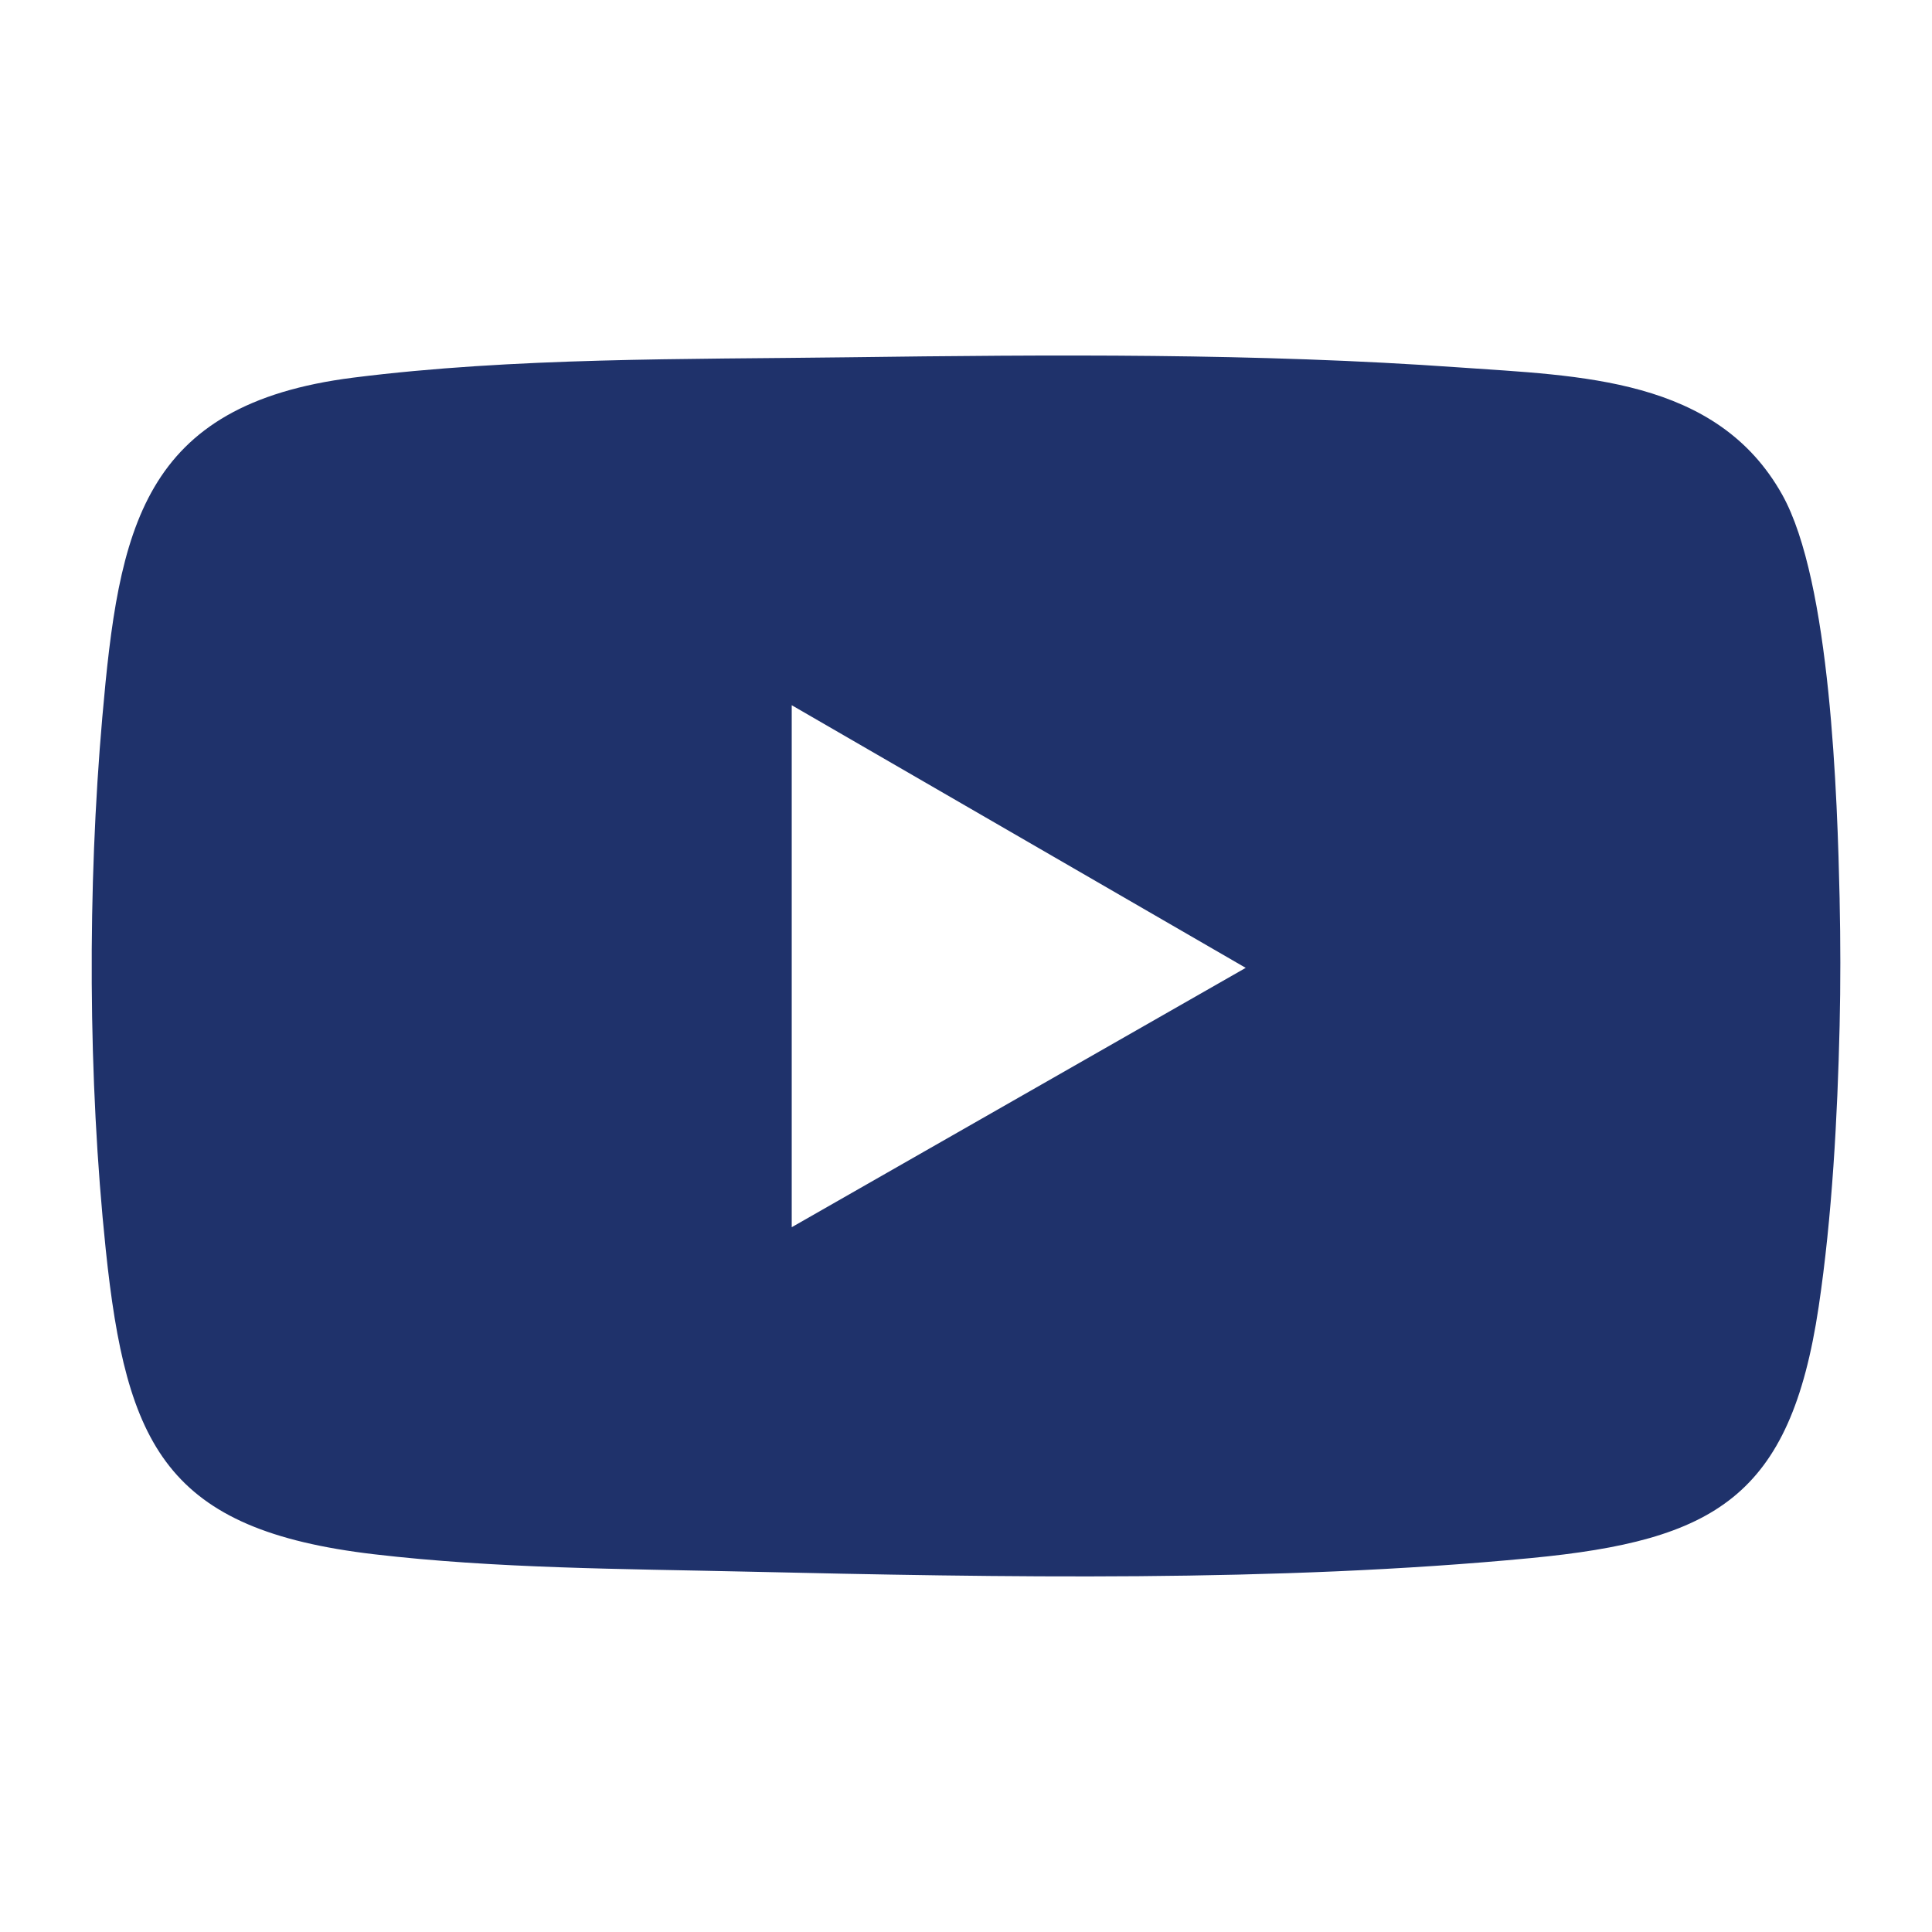
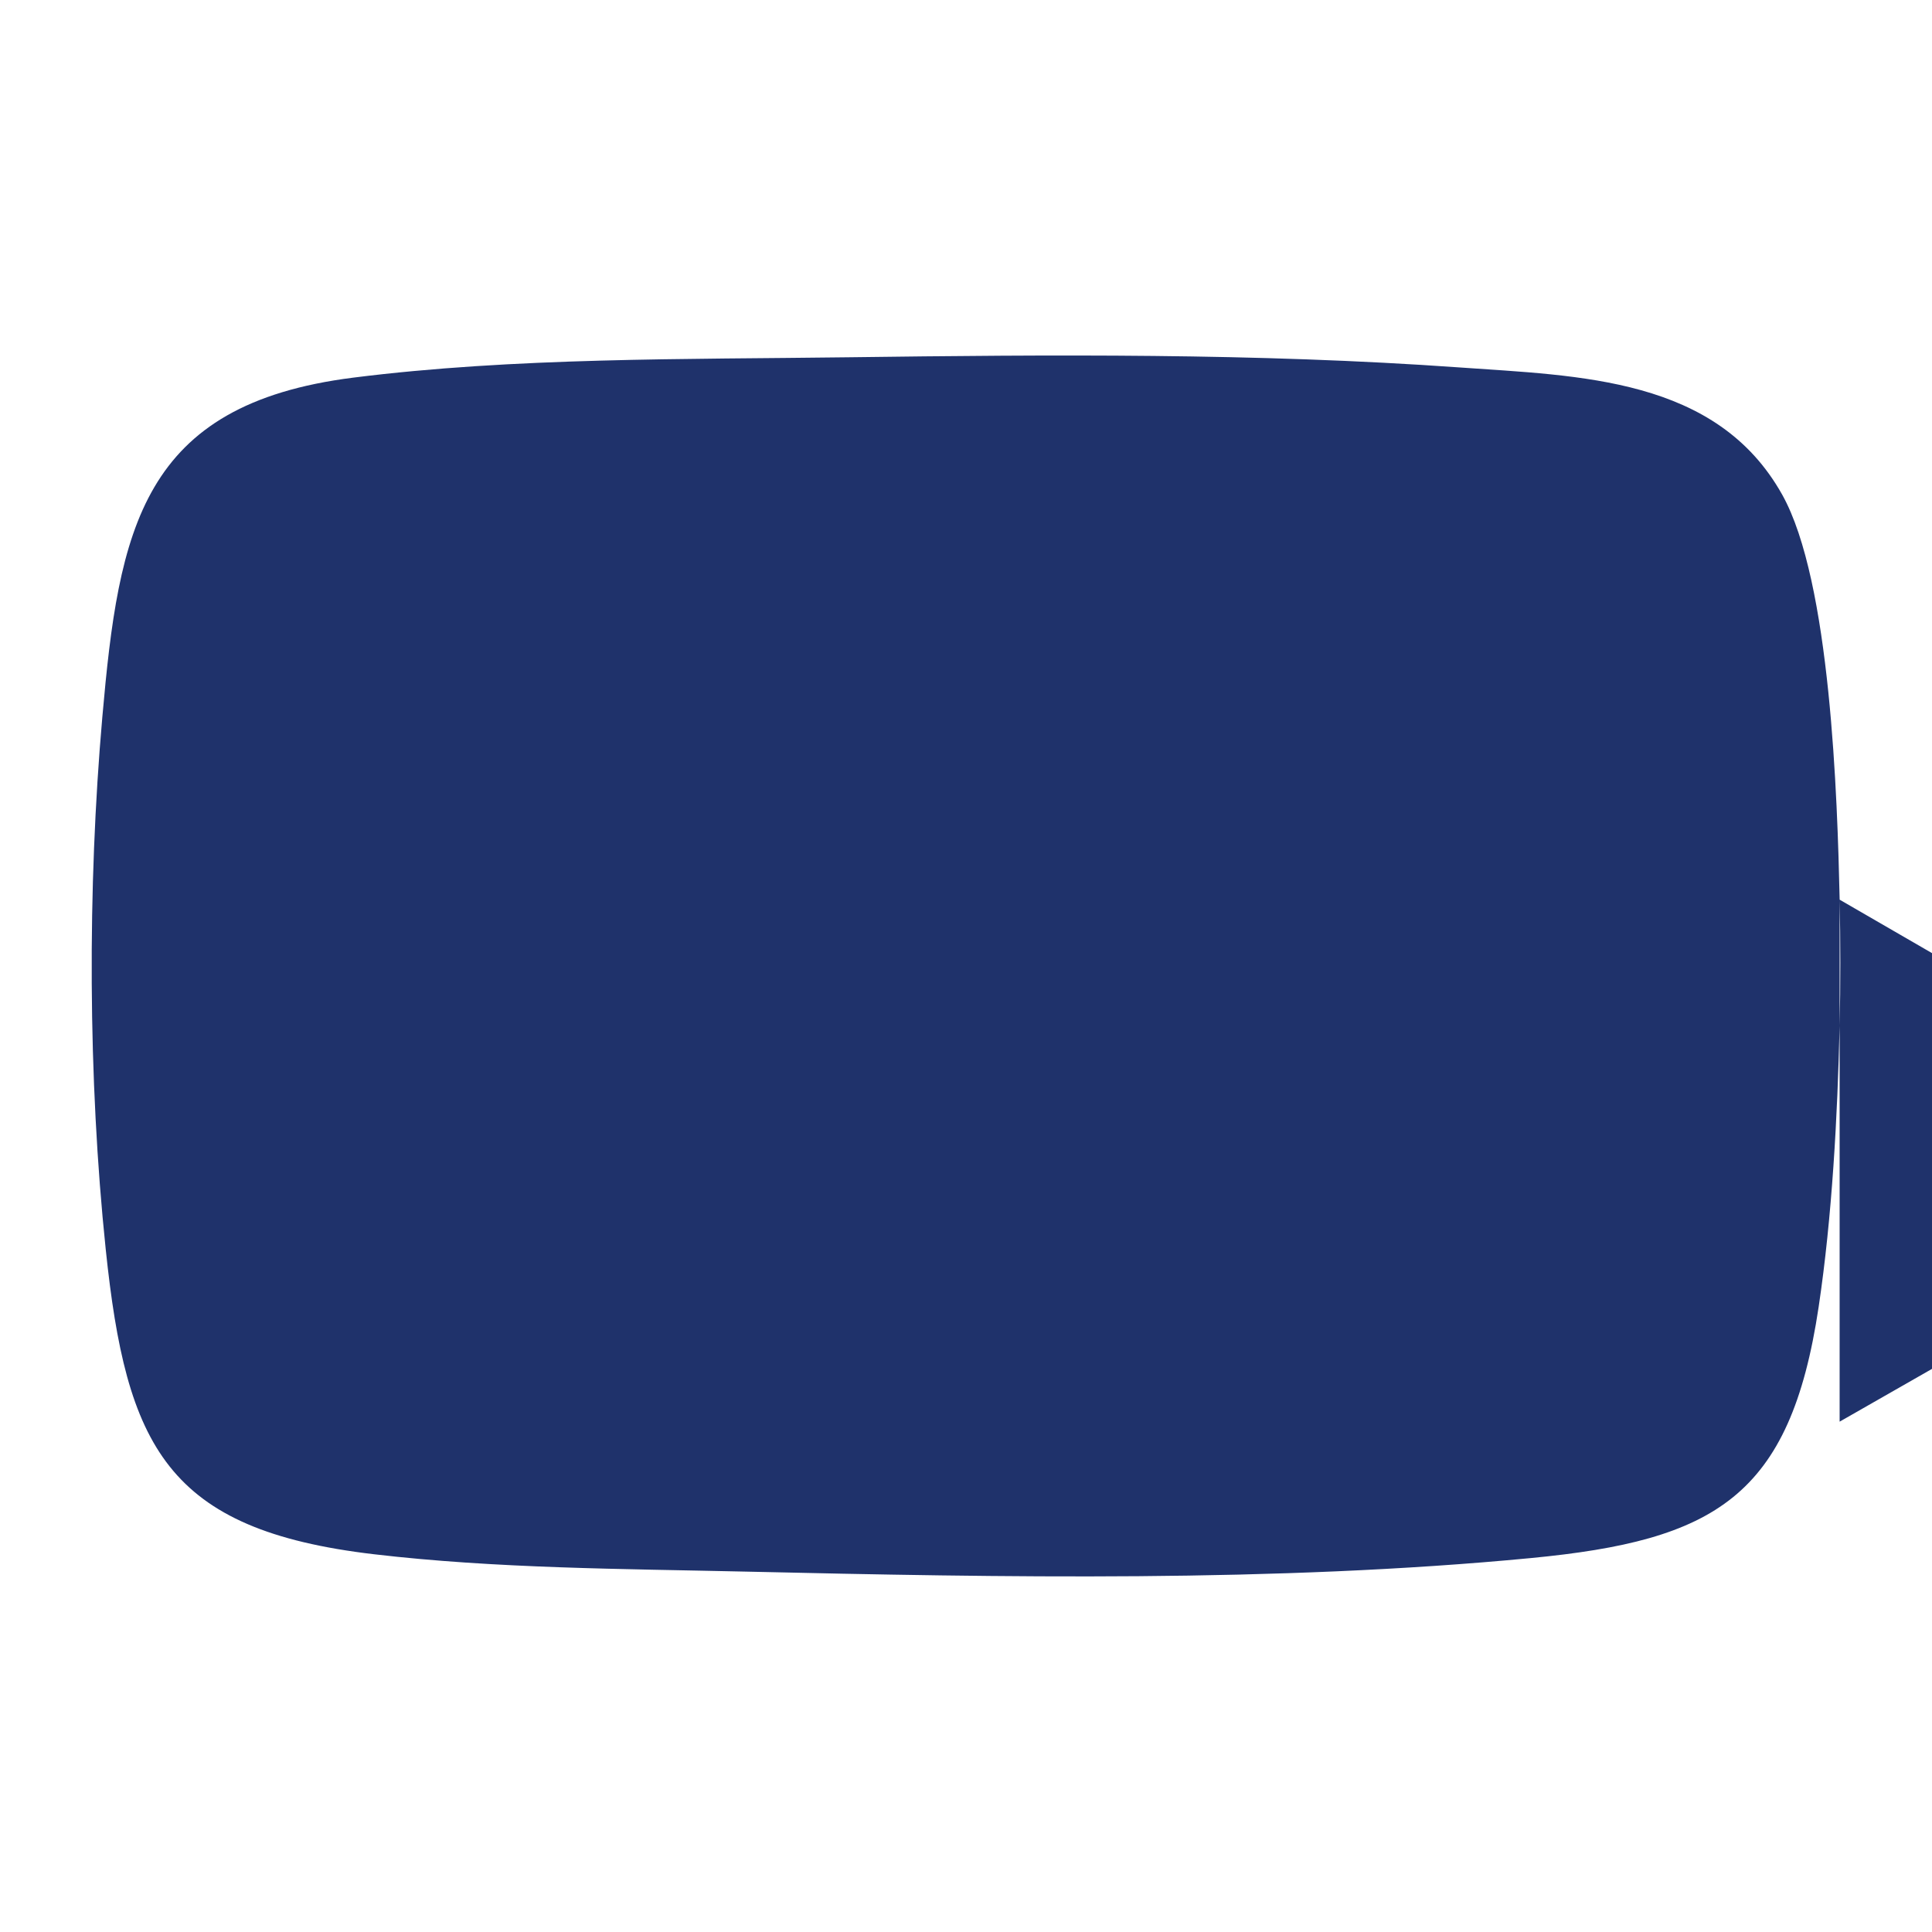
<svg xmlns="http://www.w3.org/2000/svg" id="Layer_1" data-name="Layer 1" viewBox="0 0 54 54">
  <defs>
    <style>
      .cls-1 {
        fill: #1f326b;
      }
    </style>
  </defs>
-   <path class="cls-1" d="M51.418,25.145c.026,1.167.027,2.361,0,3.528-.059,2.52-.209,5.334-.586,7.854-.795,5.318-2.905,6.529-8.048,7.022-7.11.682-14.795.541-21.938.378-3.433-.078-6.977-.084-10.391-.485-5.805-.681-6.925-3.016-7.5-8.524-.497-4.752-.513-10.119-.095-14.875.461-5.251,1.087-8.74,7.013-9.488,4.499-.568,9.295-.51,13.836-.569,5.663-.074,11.42-.119,17.072.283,3.364.239,7.198.276,9.033,3.559,1.356,2.426,1.541,8.478,1.605,11.317ZM22.129,19.71v14.591l12.689-7.249-12.689-7.341Z" />
+   <path class="cls-1" d="M51.418,25.145c.026,1.167.027,2.361,0,3.528-.059,2.52-.209,5.334-.586,7.854-.795,5.318-2.905,6.529-8.048,7.022-7.11.682-14.795.541-21.938.378-3.433-.078-6.977-.084-10.391-.485-5.805-.681-6.925-3.016-7.5-8.524-.497-4.752-.513-10.119-.095-14.875.461-5.251,1.087-8.74,7.013-9.488,4.499-.568,9.295-.51,13.836-.569,5.663-.074,11.42-.119,17.072.283,3.364.239,7.198.276,9.033,3.559,1.356,2.426,1.541,8.478,1.605,11.317Zv14.591l12.689-7.249-12.689-7.341Z" />
</svg>